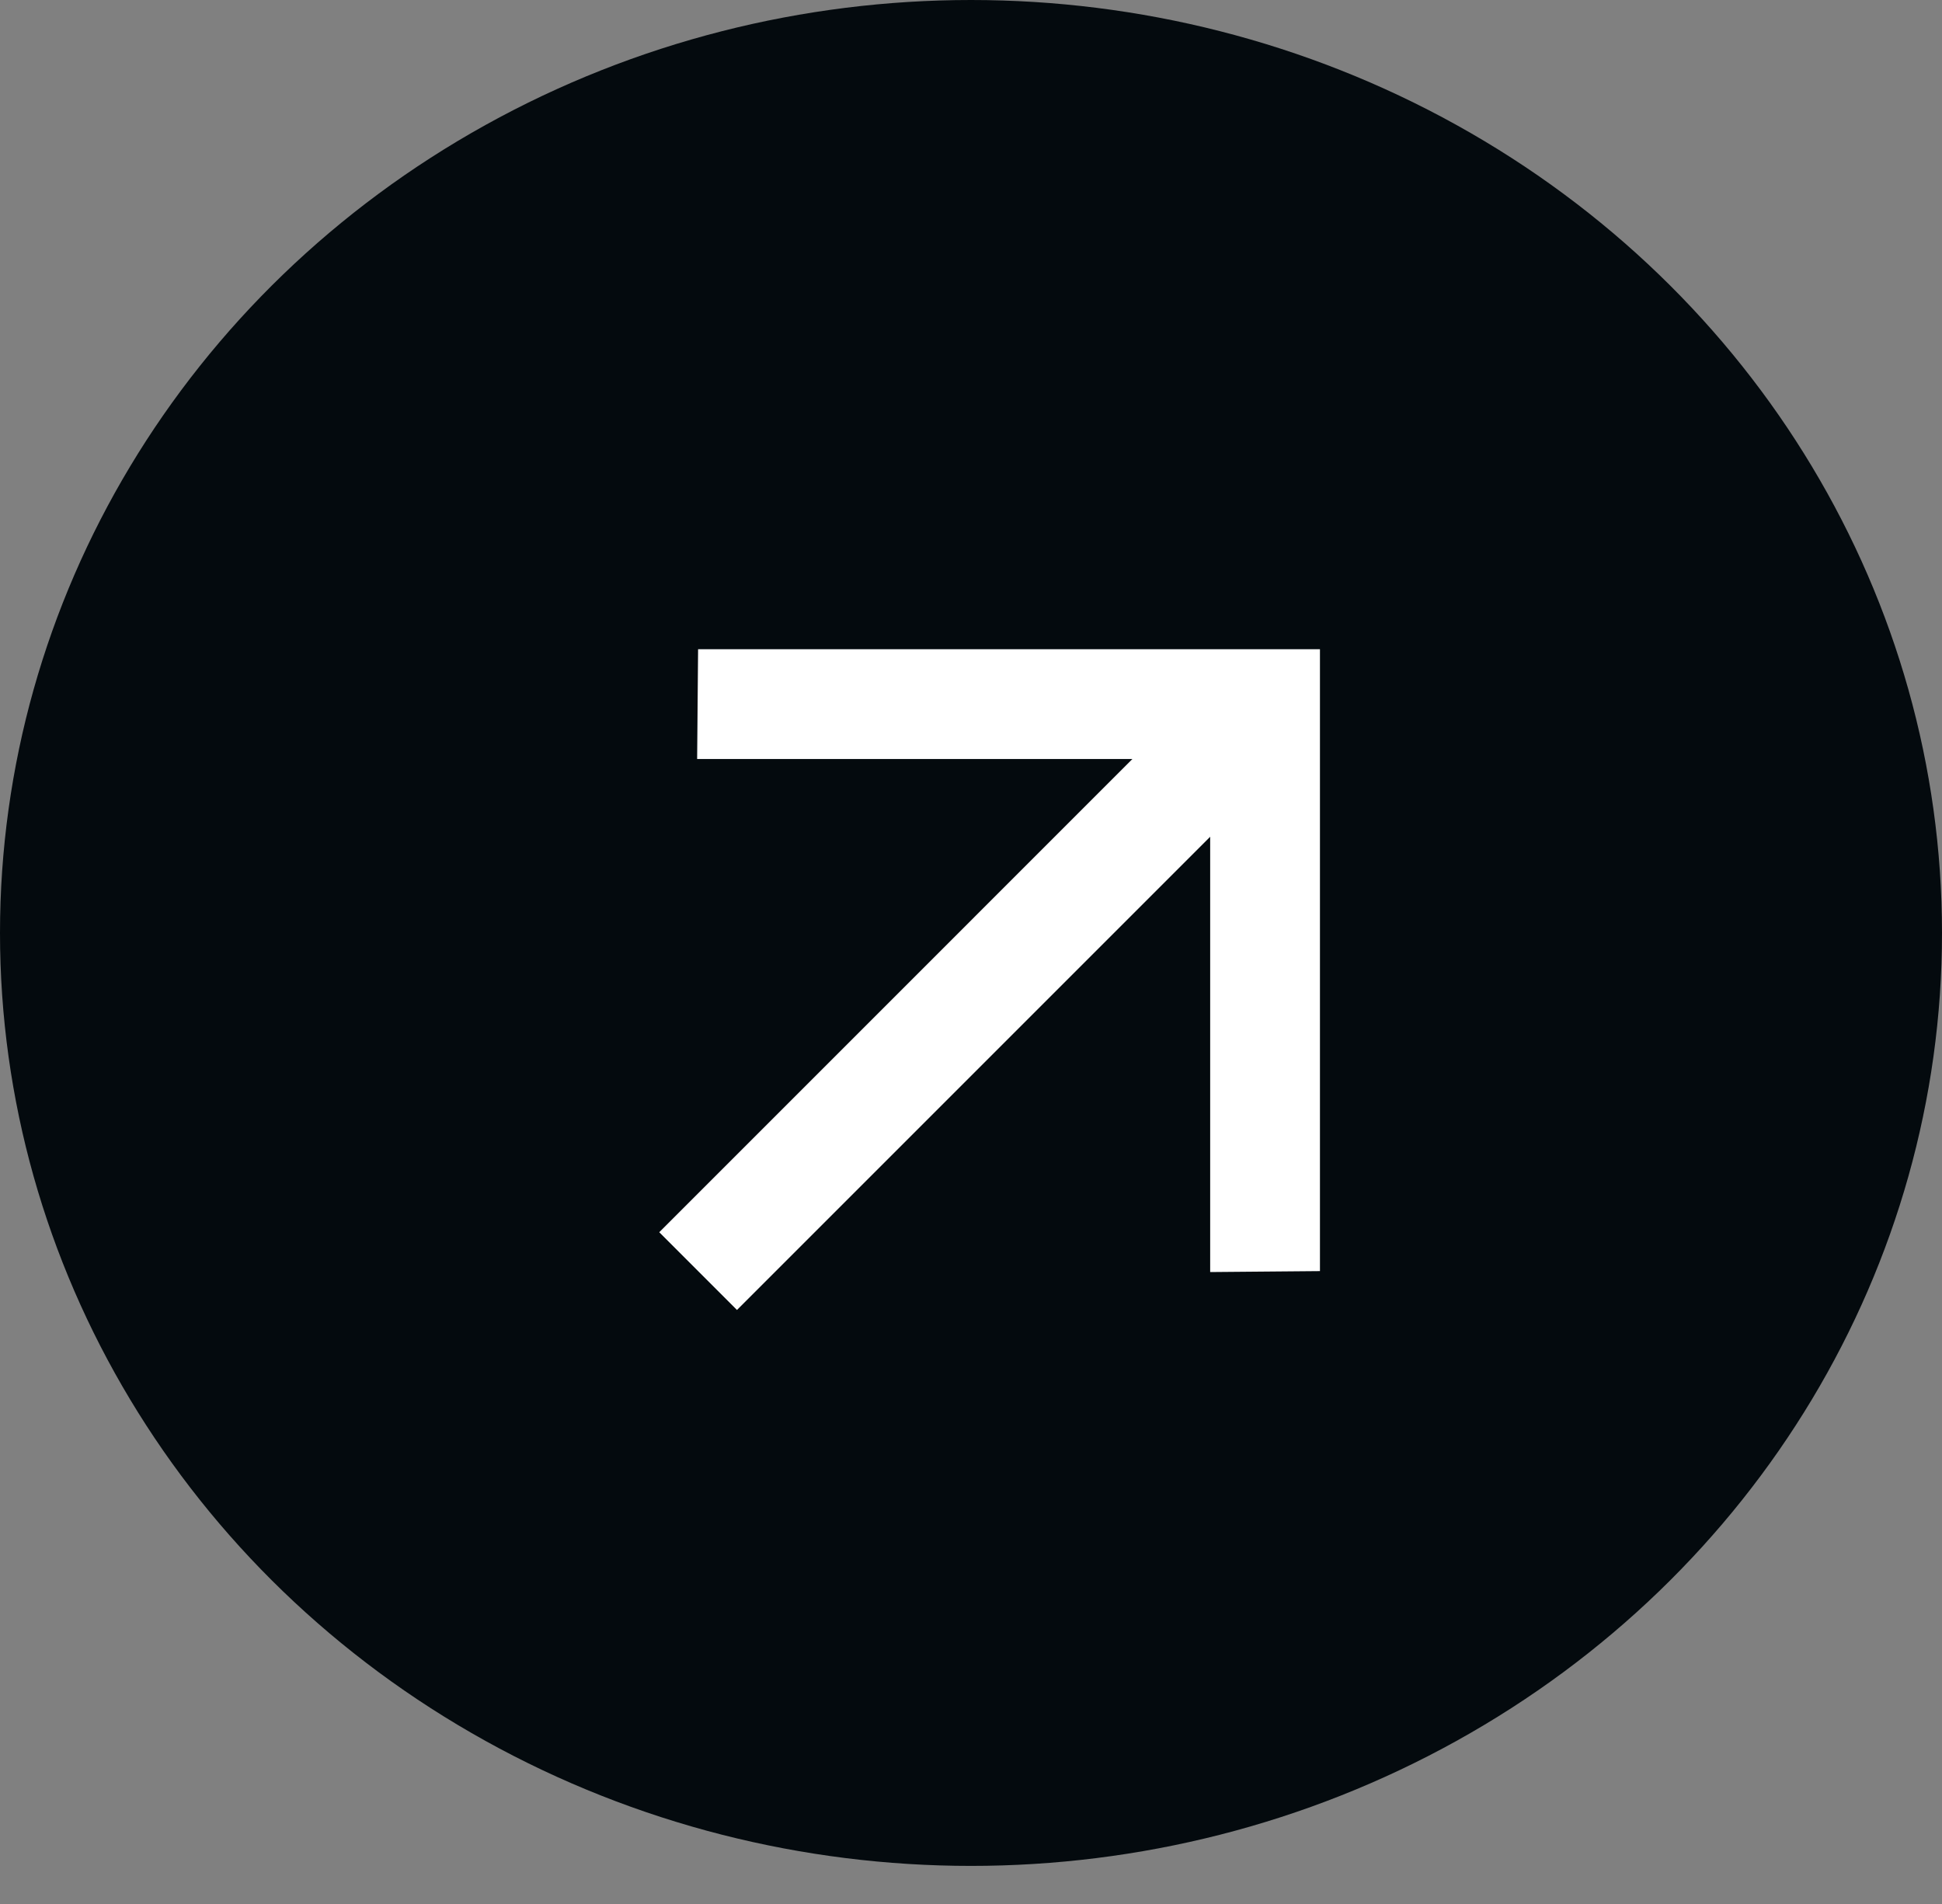
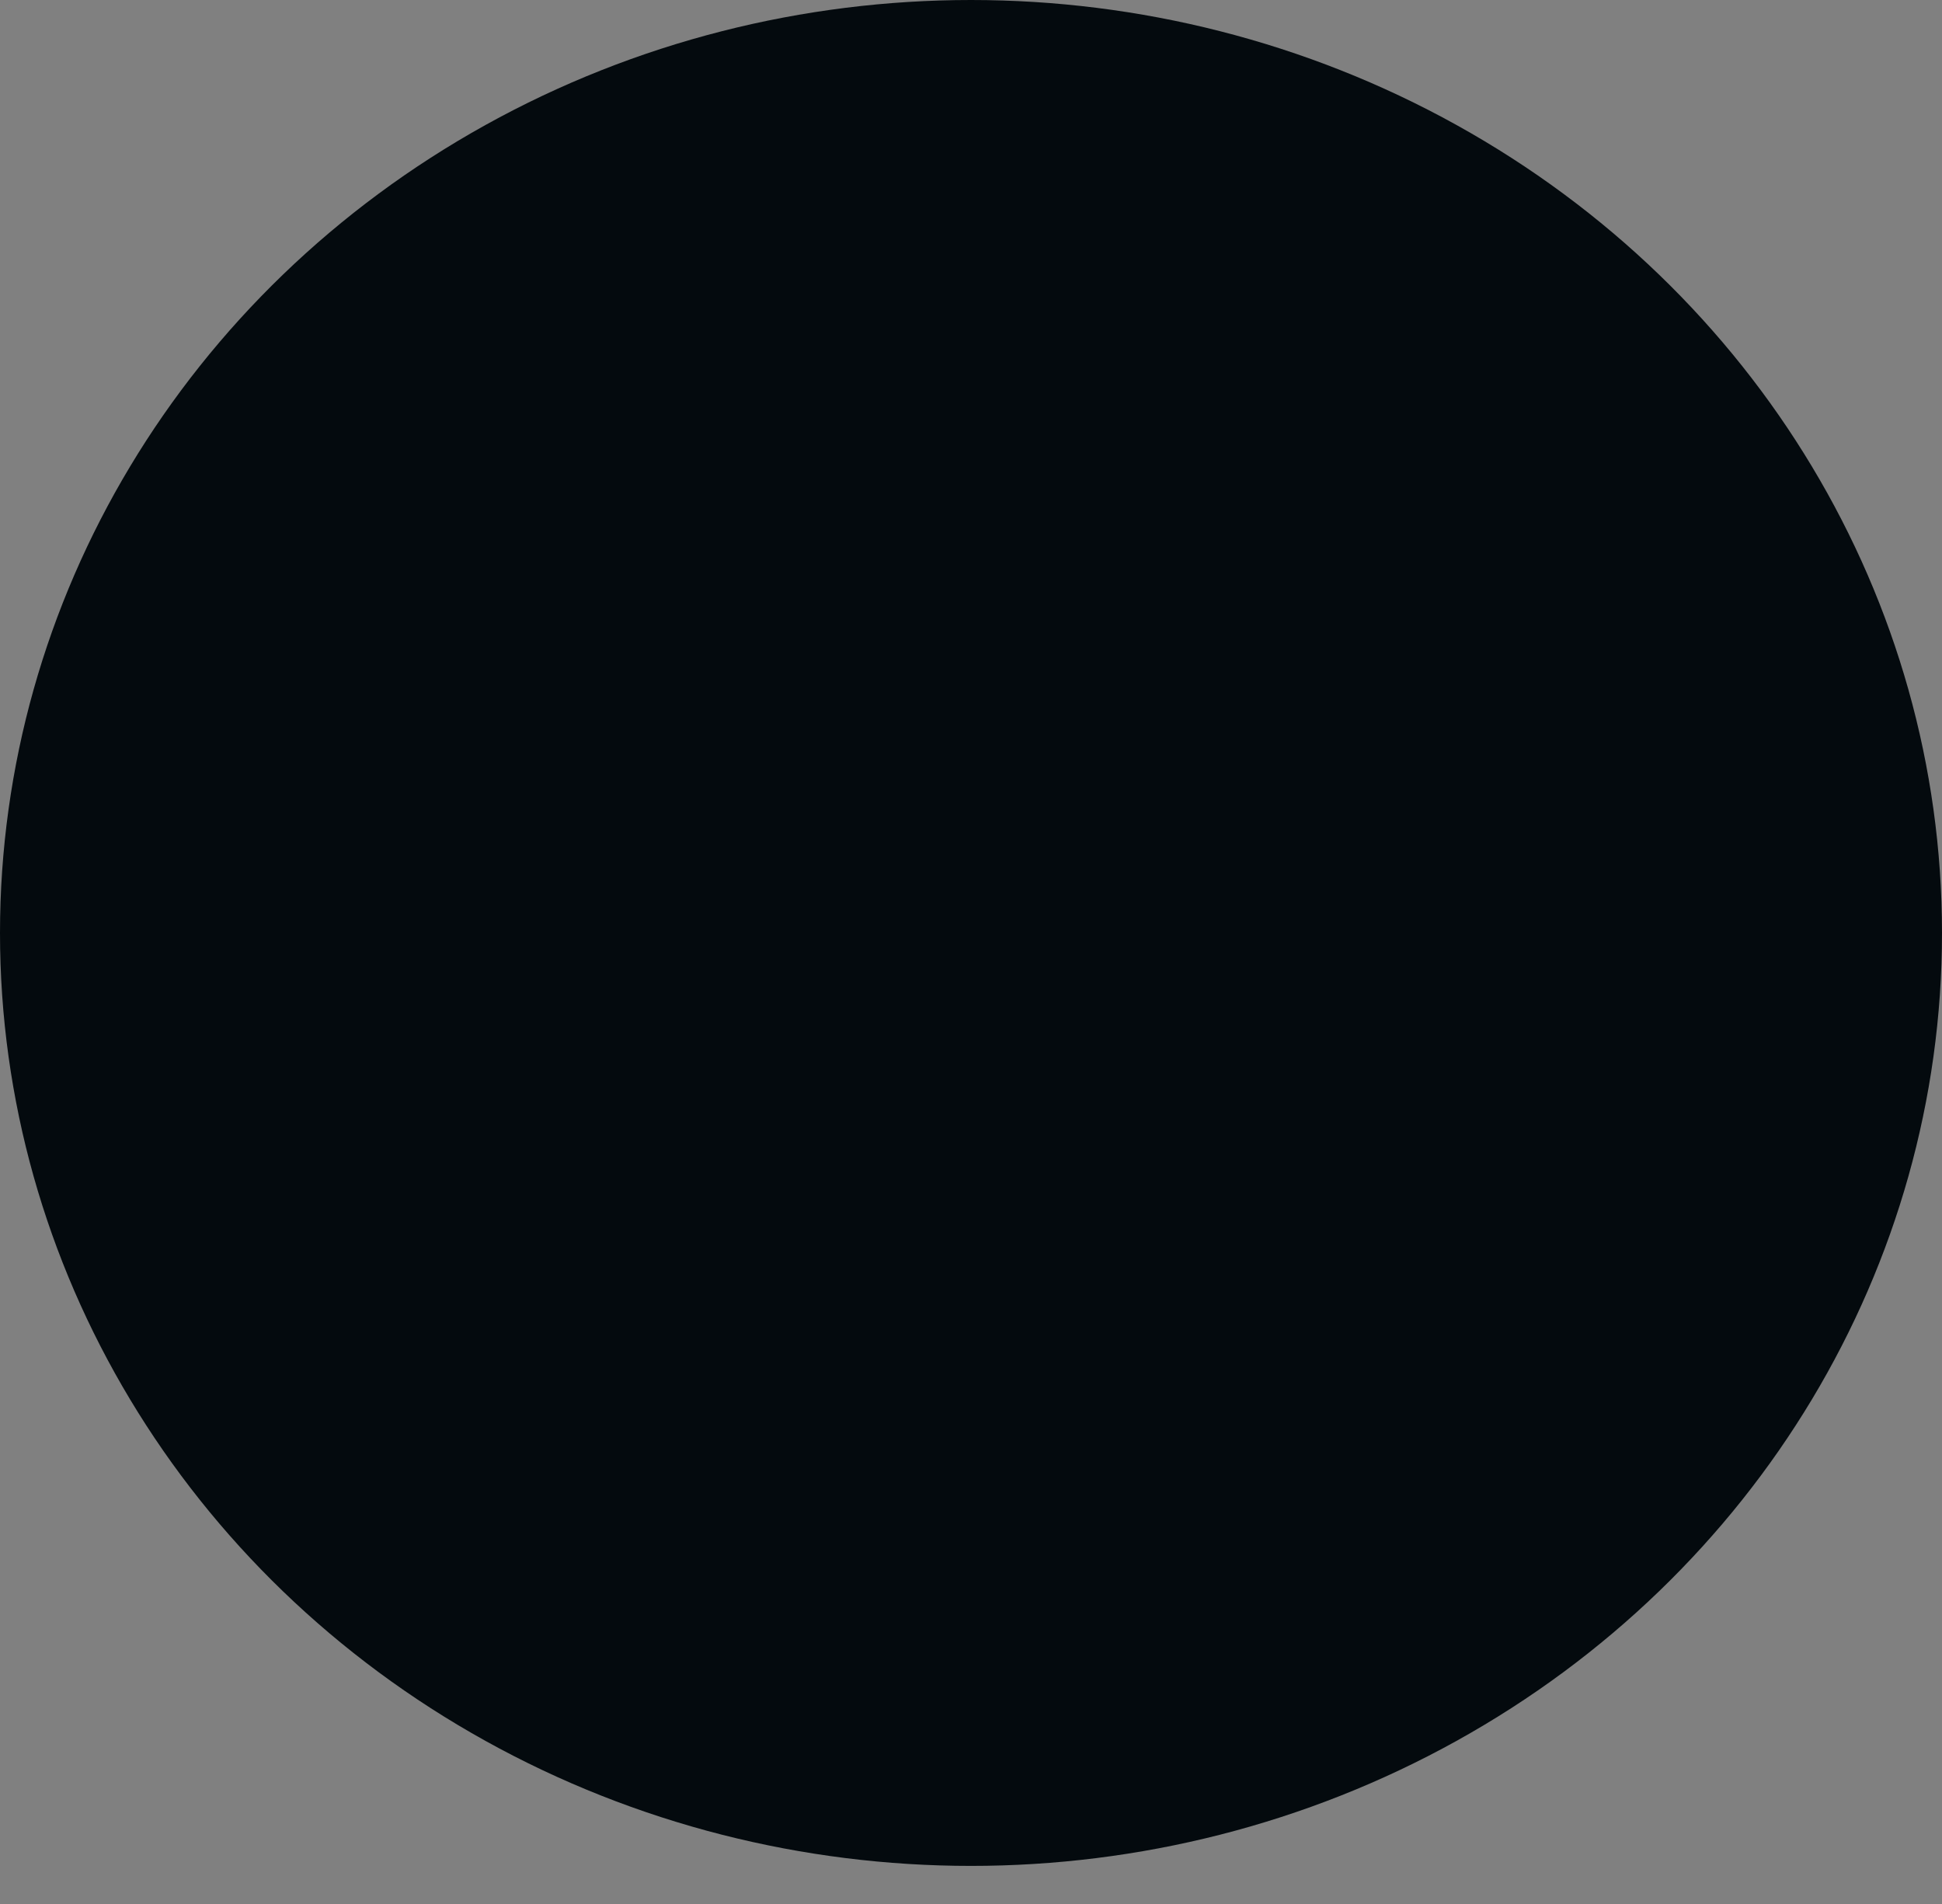
<svg xmlns="http://www.w3.org/2000/svg" width="51" height="50" viewBox="0 0 51 50" fill="none">
  <rect x="0" y="0" width="51" height="50" fill="#808080" stroke="none" />
  <ellipse cx="25.5" cy="24.5" rx="25.5" ry="24.5" fill="#040A0E" />
  <mask id="mask0_405_286" style="mask-type:alpha" maskUnits="userSpaceOnUse" x="2" y="0" width="49" height="50">
    <rect x="2.004" y="25.214" width="34.643" height="34.643" transform="rotate(-45 2.004 25.214)" fill="#D9D9D9" />
  </mask>
  <g mask="url(#mask0_405_286)">
-     <path d="M31.781 21.974L19.354 34.401L17.313 32.359L29.739 19.932L18.308 19.932L18.333 17.049H34.664V33.38L31.781 33.405L31.781 21.974Z" fill="white" />
-   </g>
+     </g>
</svg>